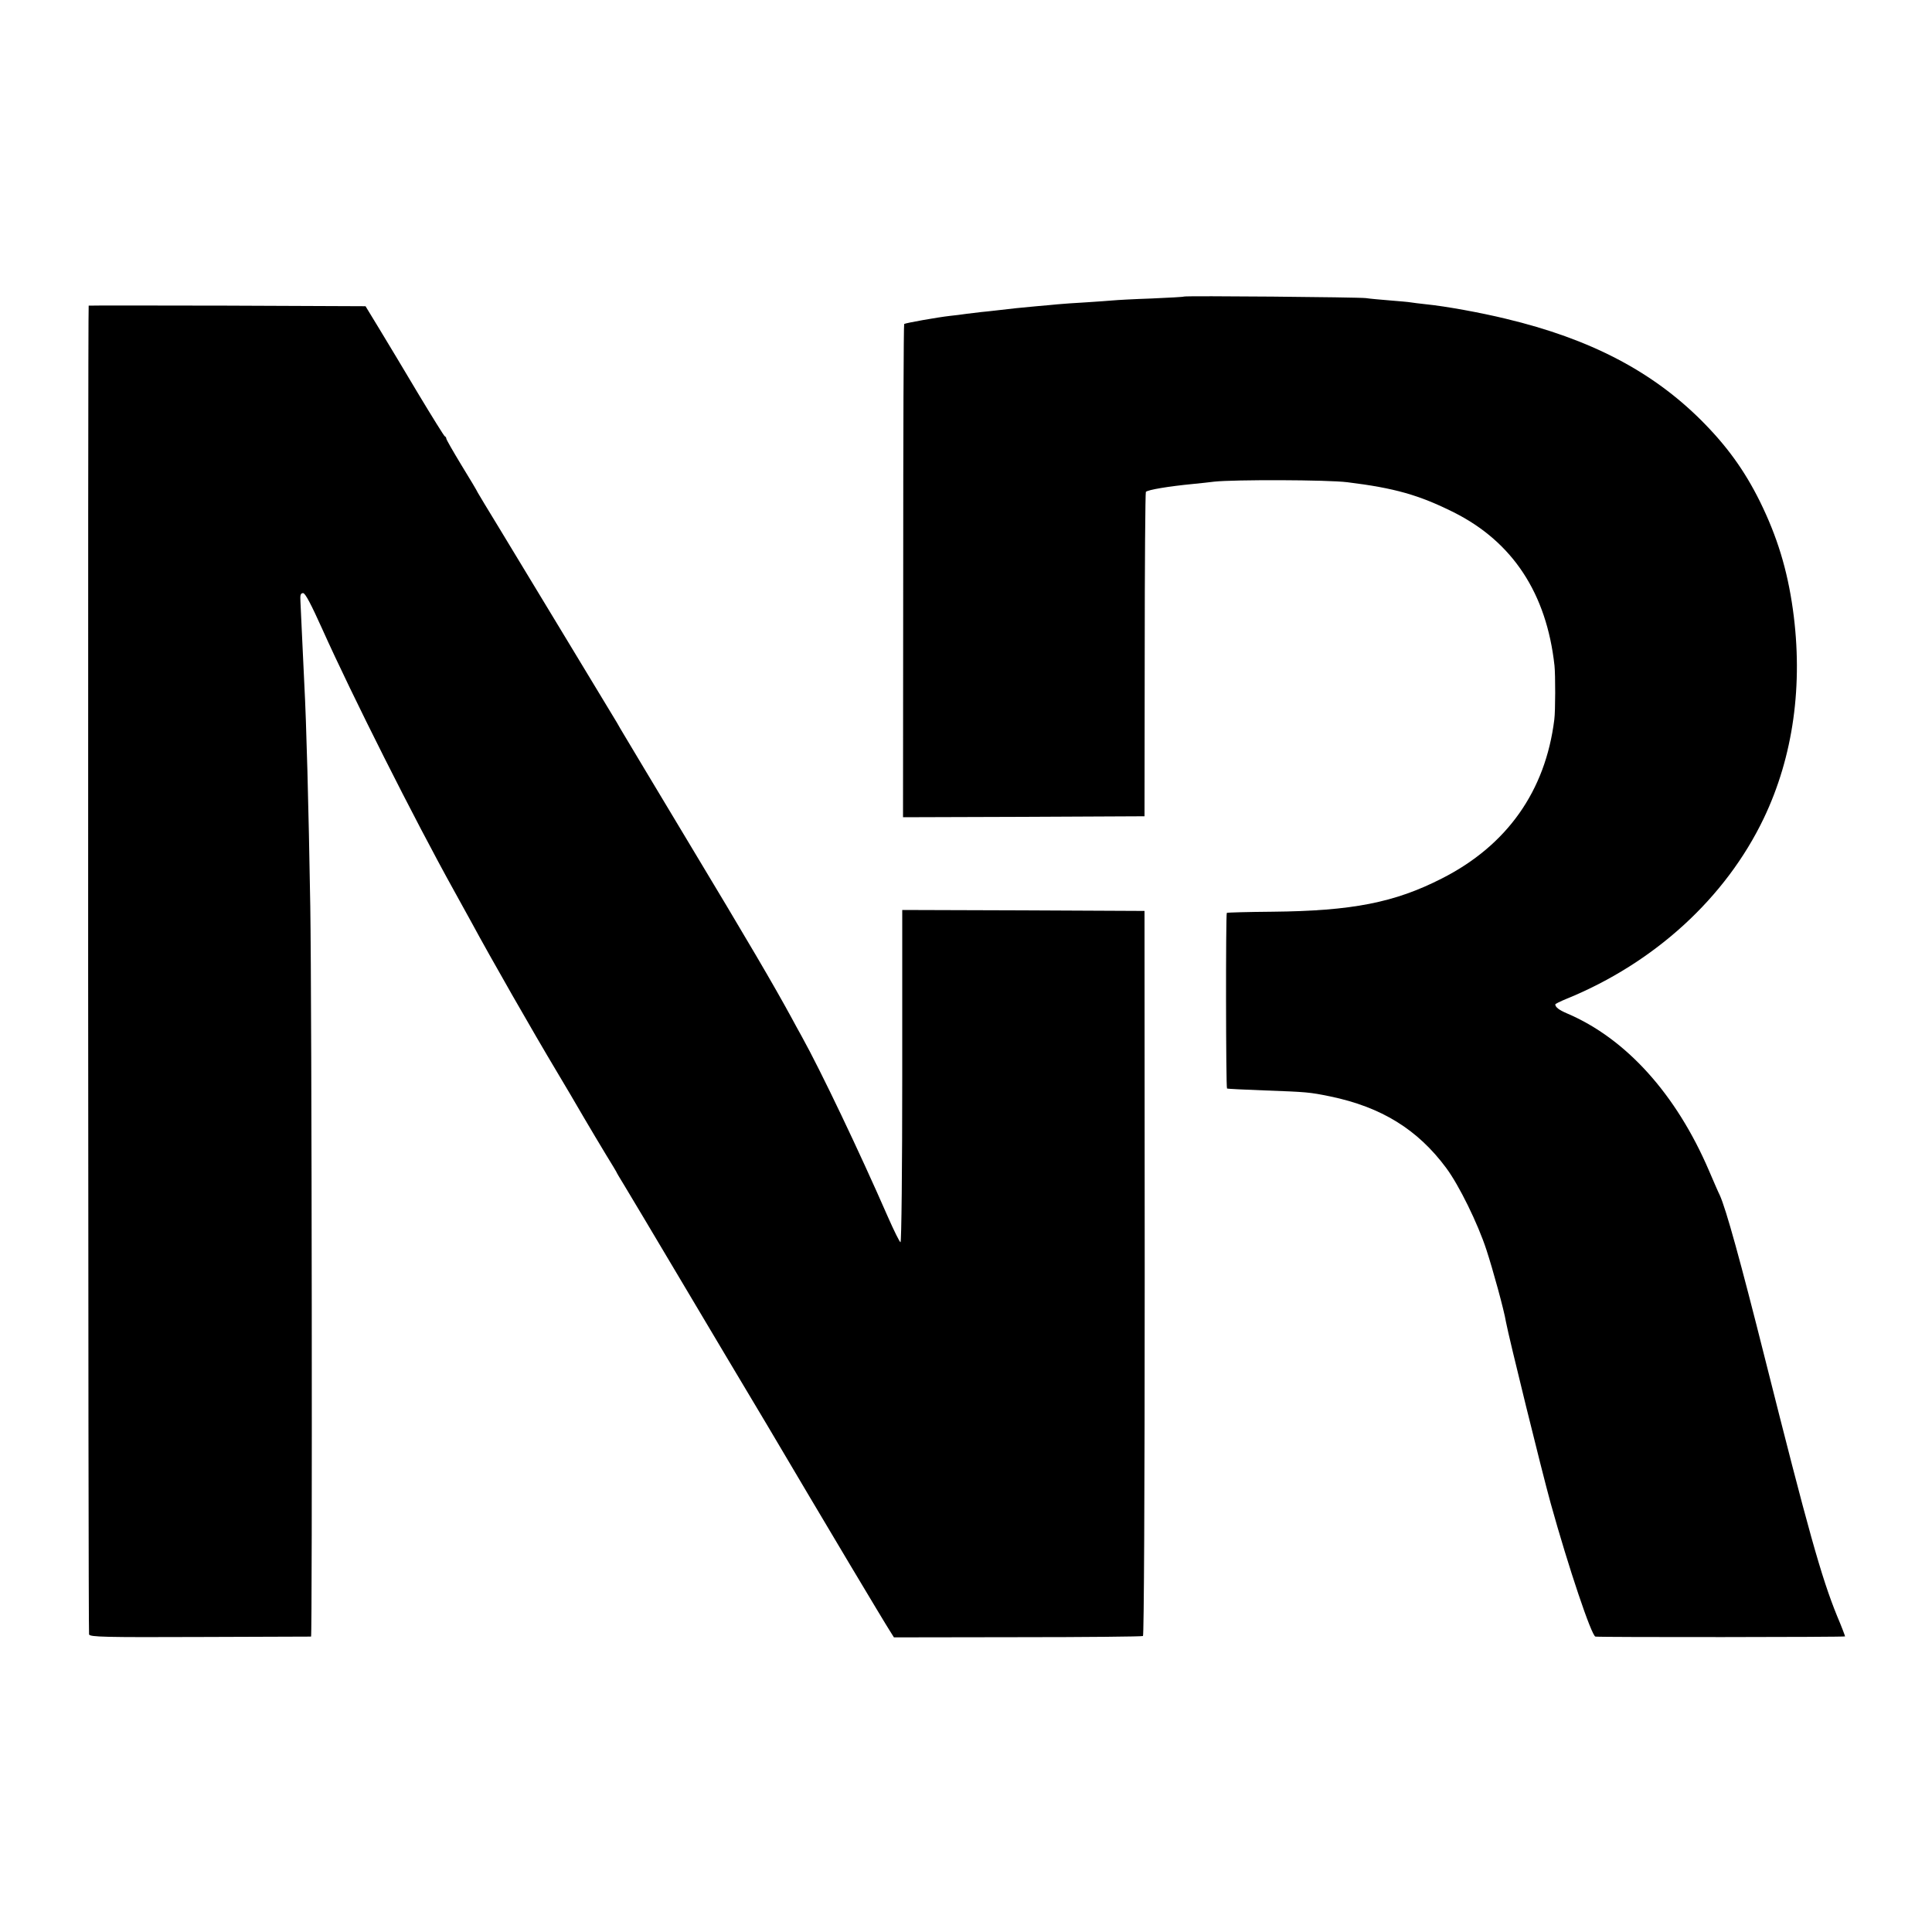
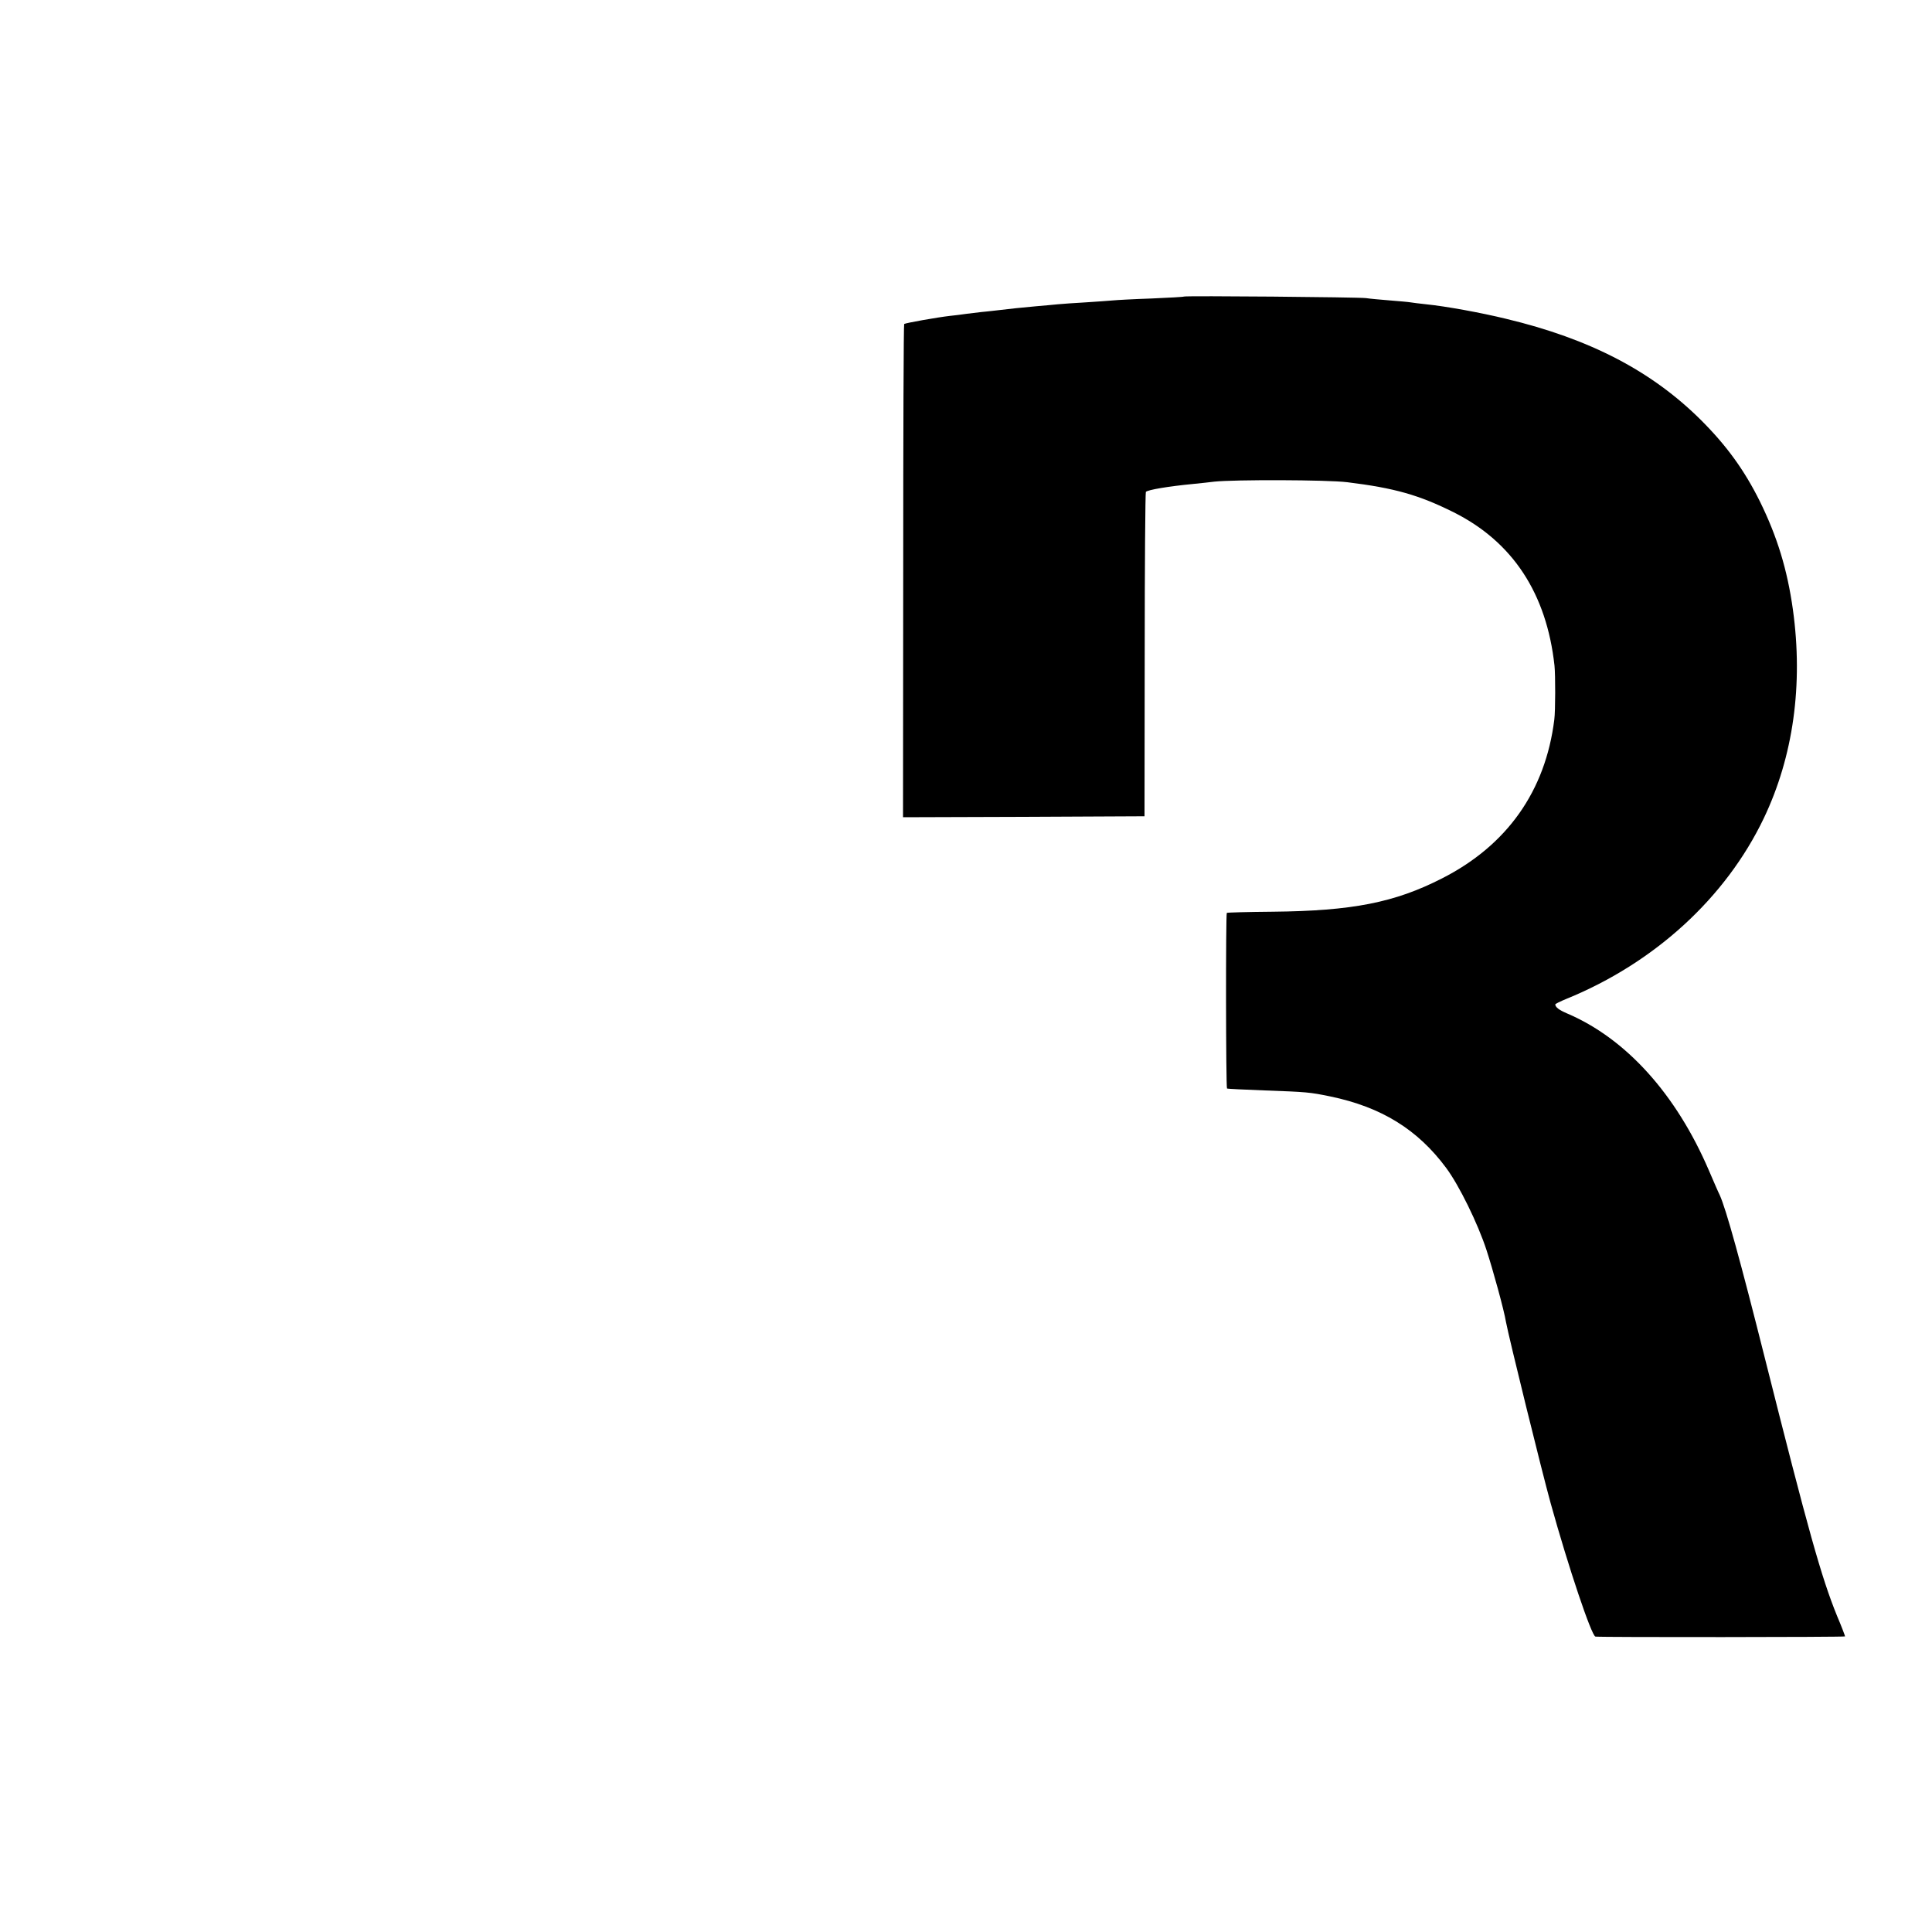
<svg xmlns="http://www.w3.org/2000/svg" version="1.0" width="1000pt" height="1000pt" viewBox="0 0 1000 1000" preserveAspectRatio="xMidYMid meet">
  <g transform="translate(0,1000) scale(0.1,-0.1)" fill="#000000" stroke="none">
    <path d="M6128 8465 c-2 -2 -77 -6 -168 -10 -91 -3 -181 -8 -200 -10 -19 -2 -82 -6 -140 -10 -58 -3 -123 -8 -145 -10 -22 -2 -71 -7 -110 -10 -78 -7 -136 -13 -210 -22 -27 -3 -61 -7 -75 -8 -14 -2 -47 -6 -75 -9 -27 -4 -67 -9 -88 -11 -63 -7 -232 -37 -237 -42 -3 -3 -5 -578 -5 -1279 l-1 -1274 625 2 625 3 1 837 c0 460 3 839 6 842 10 11 119 29 244 41 39 4 88 9 110 12 101 11 585 10 689 -3 244 -30 371 -66 551 -156 305 -153 480 -420 521 -793 5 -47 5 -236 -1 -280 -46 -370 -245 -651 -582 -822 -245 -125 -465 -168 -876 -172 -127 -1 -234 -4 -237 -6 -6 -4 -5 -903 1 -909 2 -2 90 -6 194 -10 219 -8 233 -9 340 -31 265 -55 453 -171 601 -371 66 -89 163 -286 208 -424 33 -101 91 -311 101 -373 14 -76 185 -771 231 -937 93 -335 212 -688 232 -691 32 -4 1292 -3 1292 1 0 3 -18 51 -41 105 -82 201 -150 445 -374 1335 -126 501 -201 773 -234 845 -6 11 -30 67 -55 125 -170 397 -430 685 -736 815 -42 18 -59 32 -60 46 0 3 26 16 58 29 456 186 824 523 1021 934 153 320 205 692 151 1081 -29 207 -81 377 -171 560 -80 161 -171 287 -304 420 -255 254 -575 421 -1010 525 -131 32 -313 65 -413 75 -35 4 -71 8 -81 10 -10 2 -58 6 -107 10 -49 4 -105 9 -124 12 -38 5 -936 13 -942 8z" />
-     <path d="M459 8418 c-5 -13 -3 -6867 2 -6878 6 -13 79 -15 576 -13 312 1 570 2 573 2 7 1 4 3296 -4 3781 -9 530 -20 946 -31 1152 -2 46 -7 151 -11 233 -4 83 -8 169 -9 193 -2 33 1 42 14 42 11 0 41 -57 100 -188 153 -341 476 -983 681 -1352 32 -58 73 -132 91 -165 97 -180 319 -568 440 -770 65 -109 69 -116 142 -241 32 -54 82 -139 112 -188 30 -49 55 -90 55 -91 0 -2 18 -33 41 -70 22 -36 152 -254 288 -483 136 -229 339 -570 451 -757 111 -187 211 -356 222 -375 33 -57 388 -652 413 -690 l22 -35 640 1 c351 0 643 3 649 6 5 4 9 713 9 1880 l-1 1873 -627 3 -627 2 0 -860 c0 -474 -4 -860 -9 -860 -4 0 -34 60 -66 133 -147 336 -345 752 -446 934 -16 28 -39 71 -52 95 -95 174 -216 381 -541 921 -171 285 -319 531 -328 547 -10 17 -26 43 -35 60 -35 59 -511 844 -610 1008 -56 92 -106 174 -110 182 -3 8 -42 73 -85 143 -43 71 -78 132 -78 137 0 4 -3 10 -8 12 -4 2 -65 100 -136 218 -70 118 -161 269 -201 335 l-73 120 -716 3 c-394 1 -716 1 -717 0z" />
  </g>
</svg>